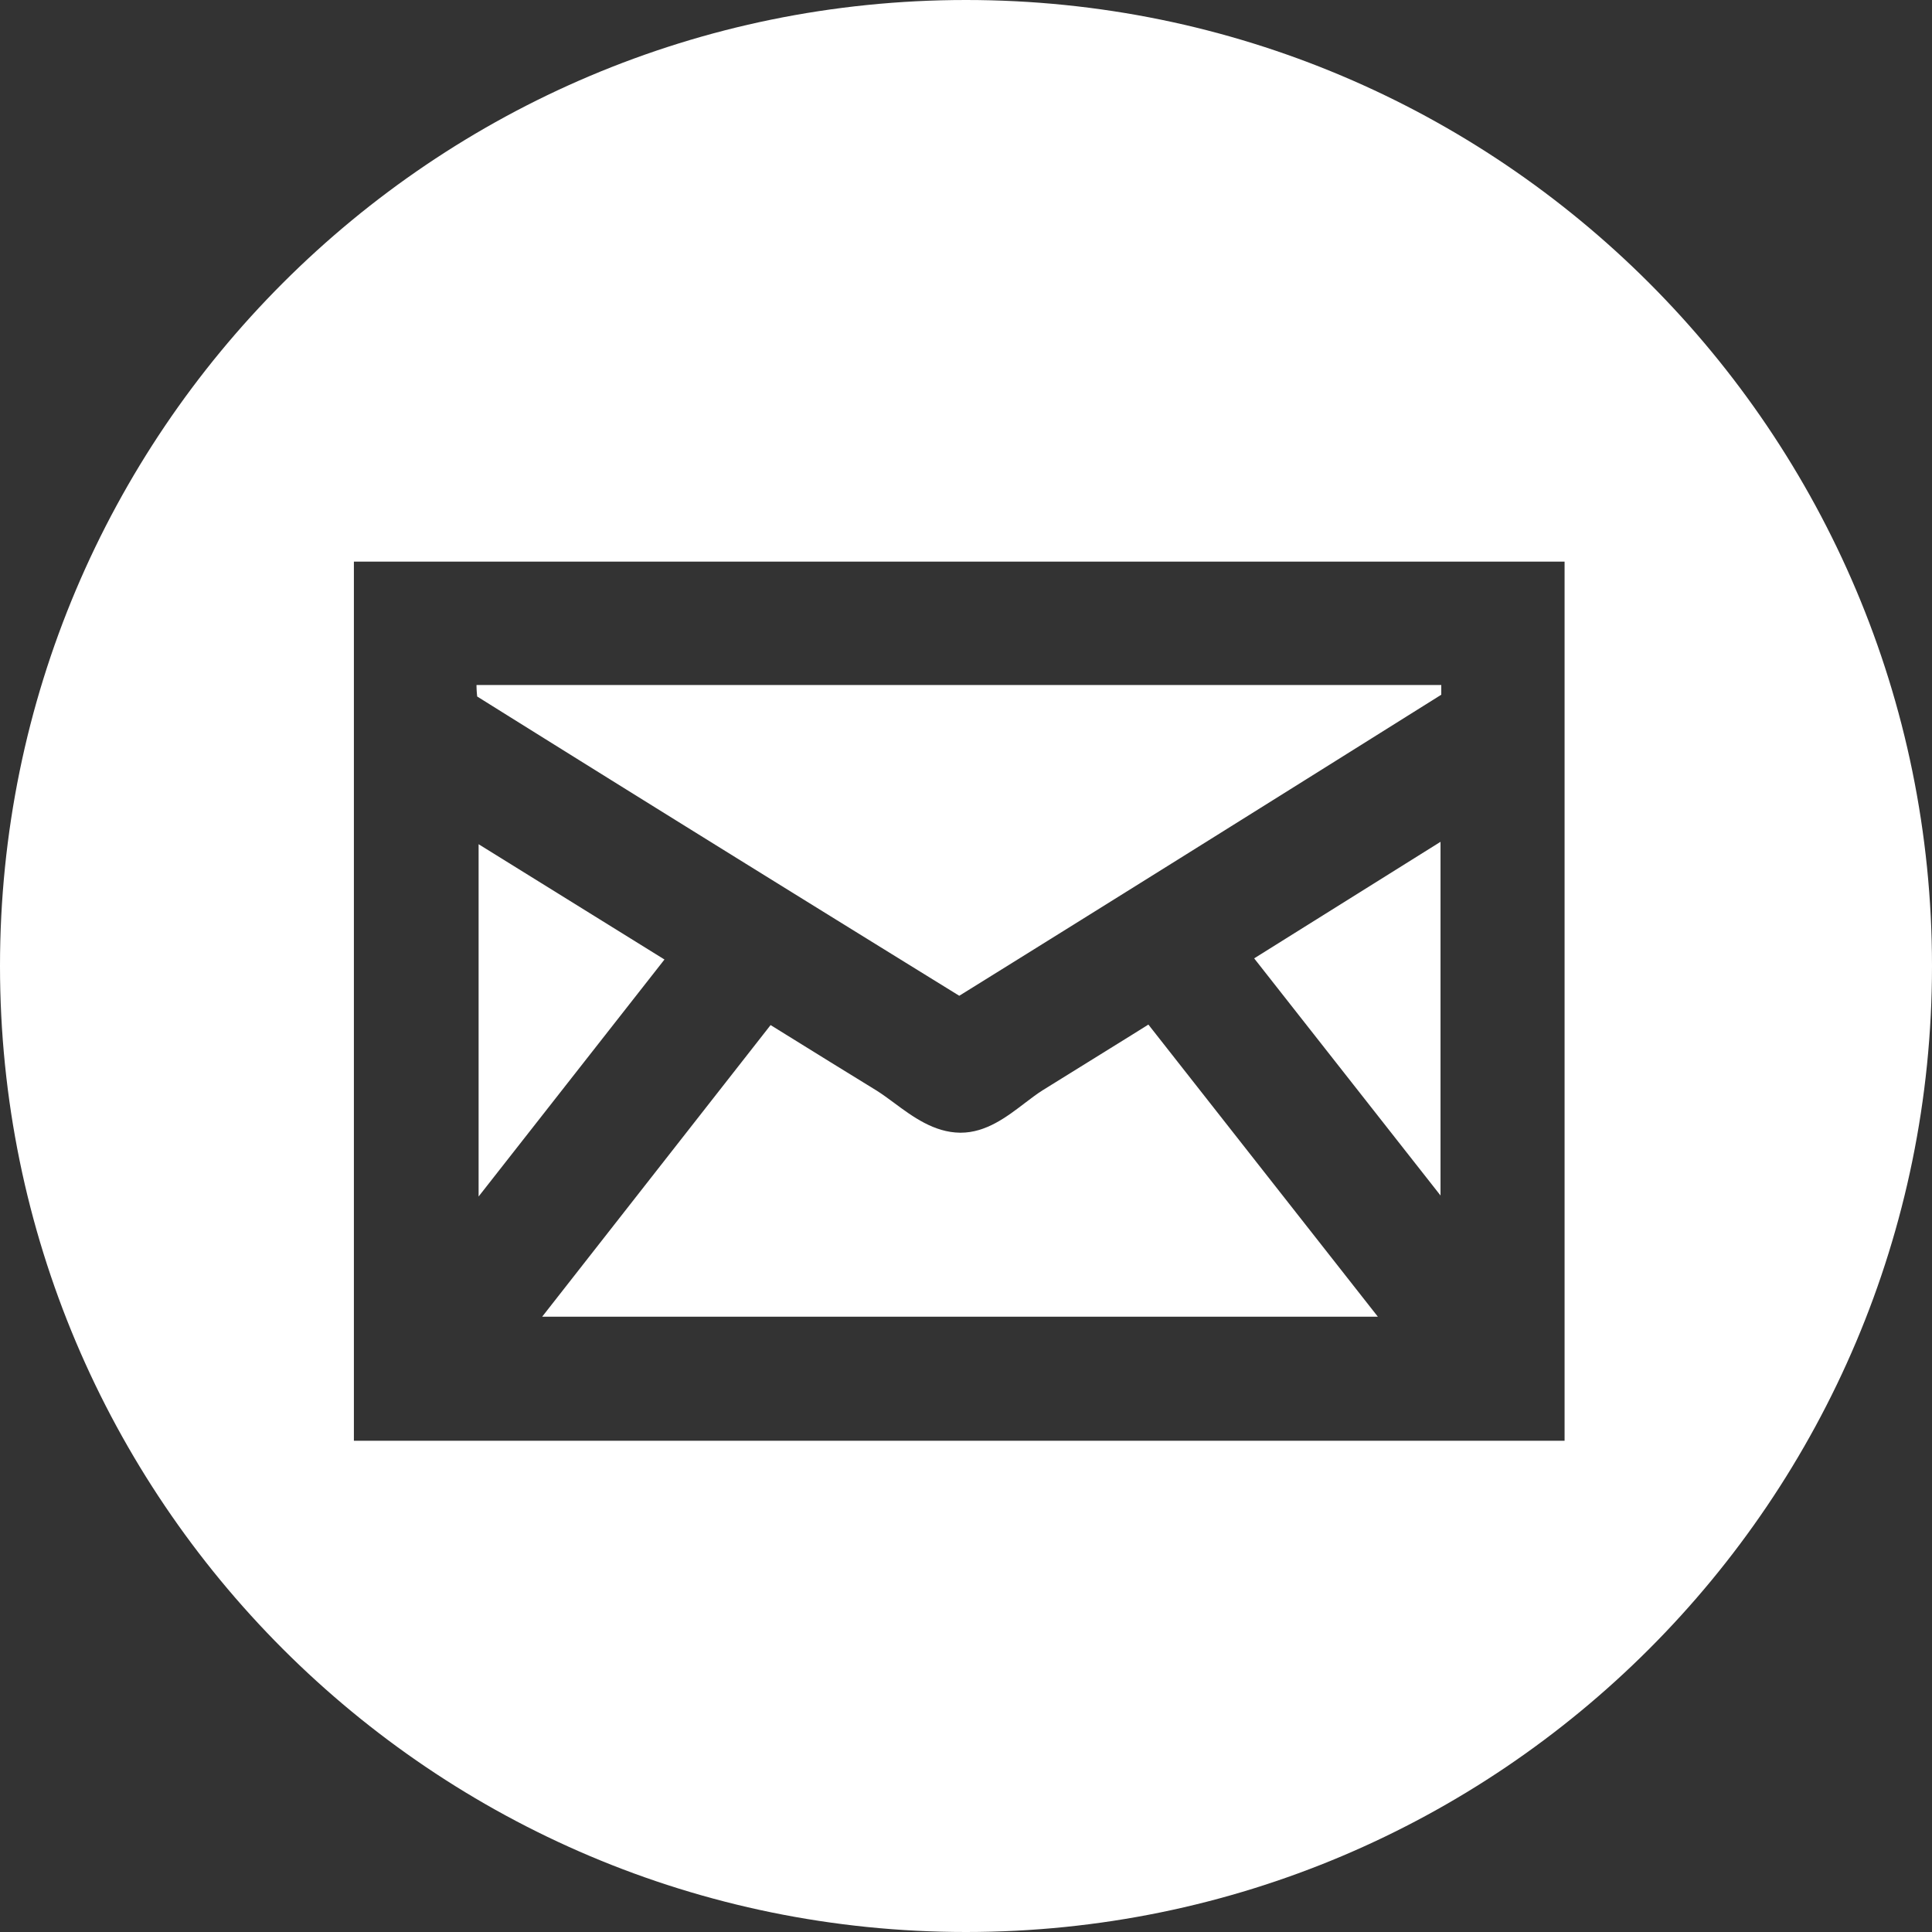
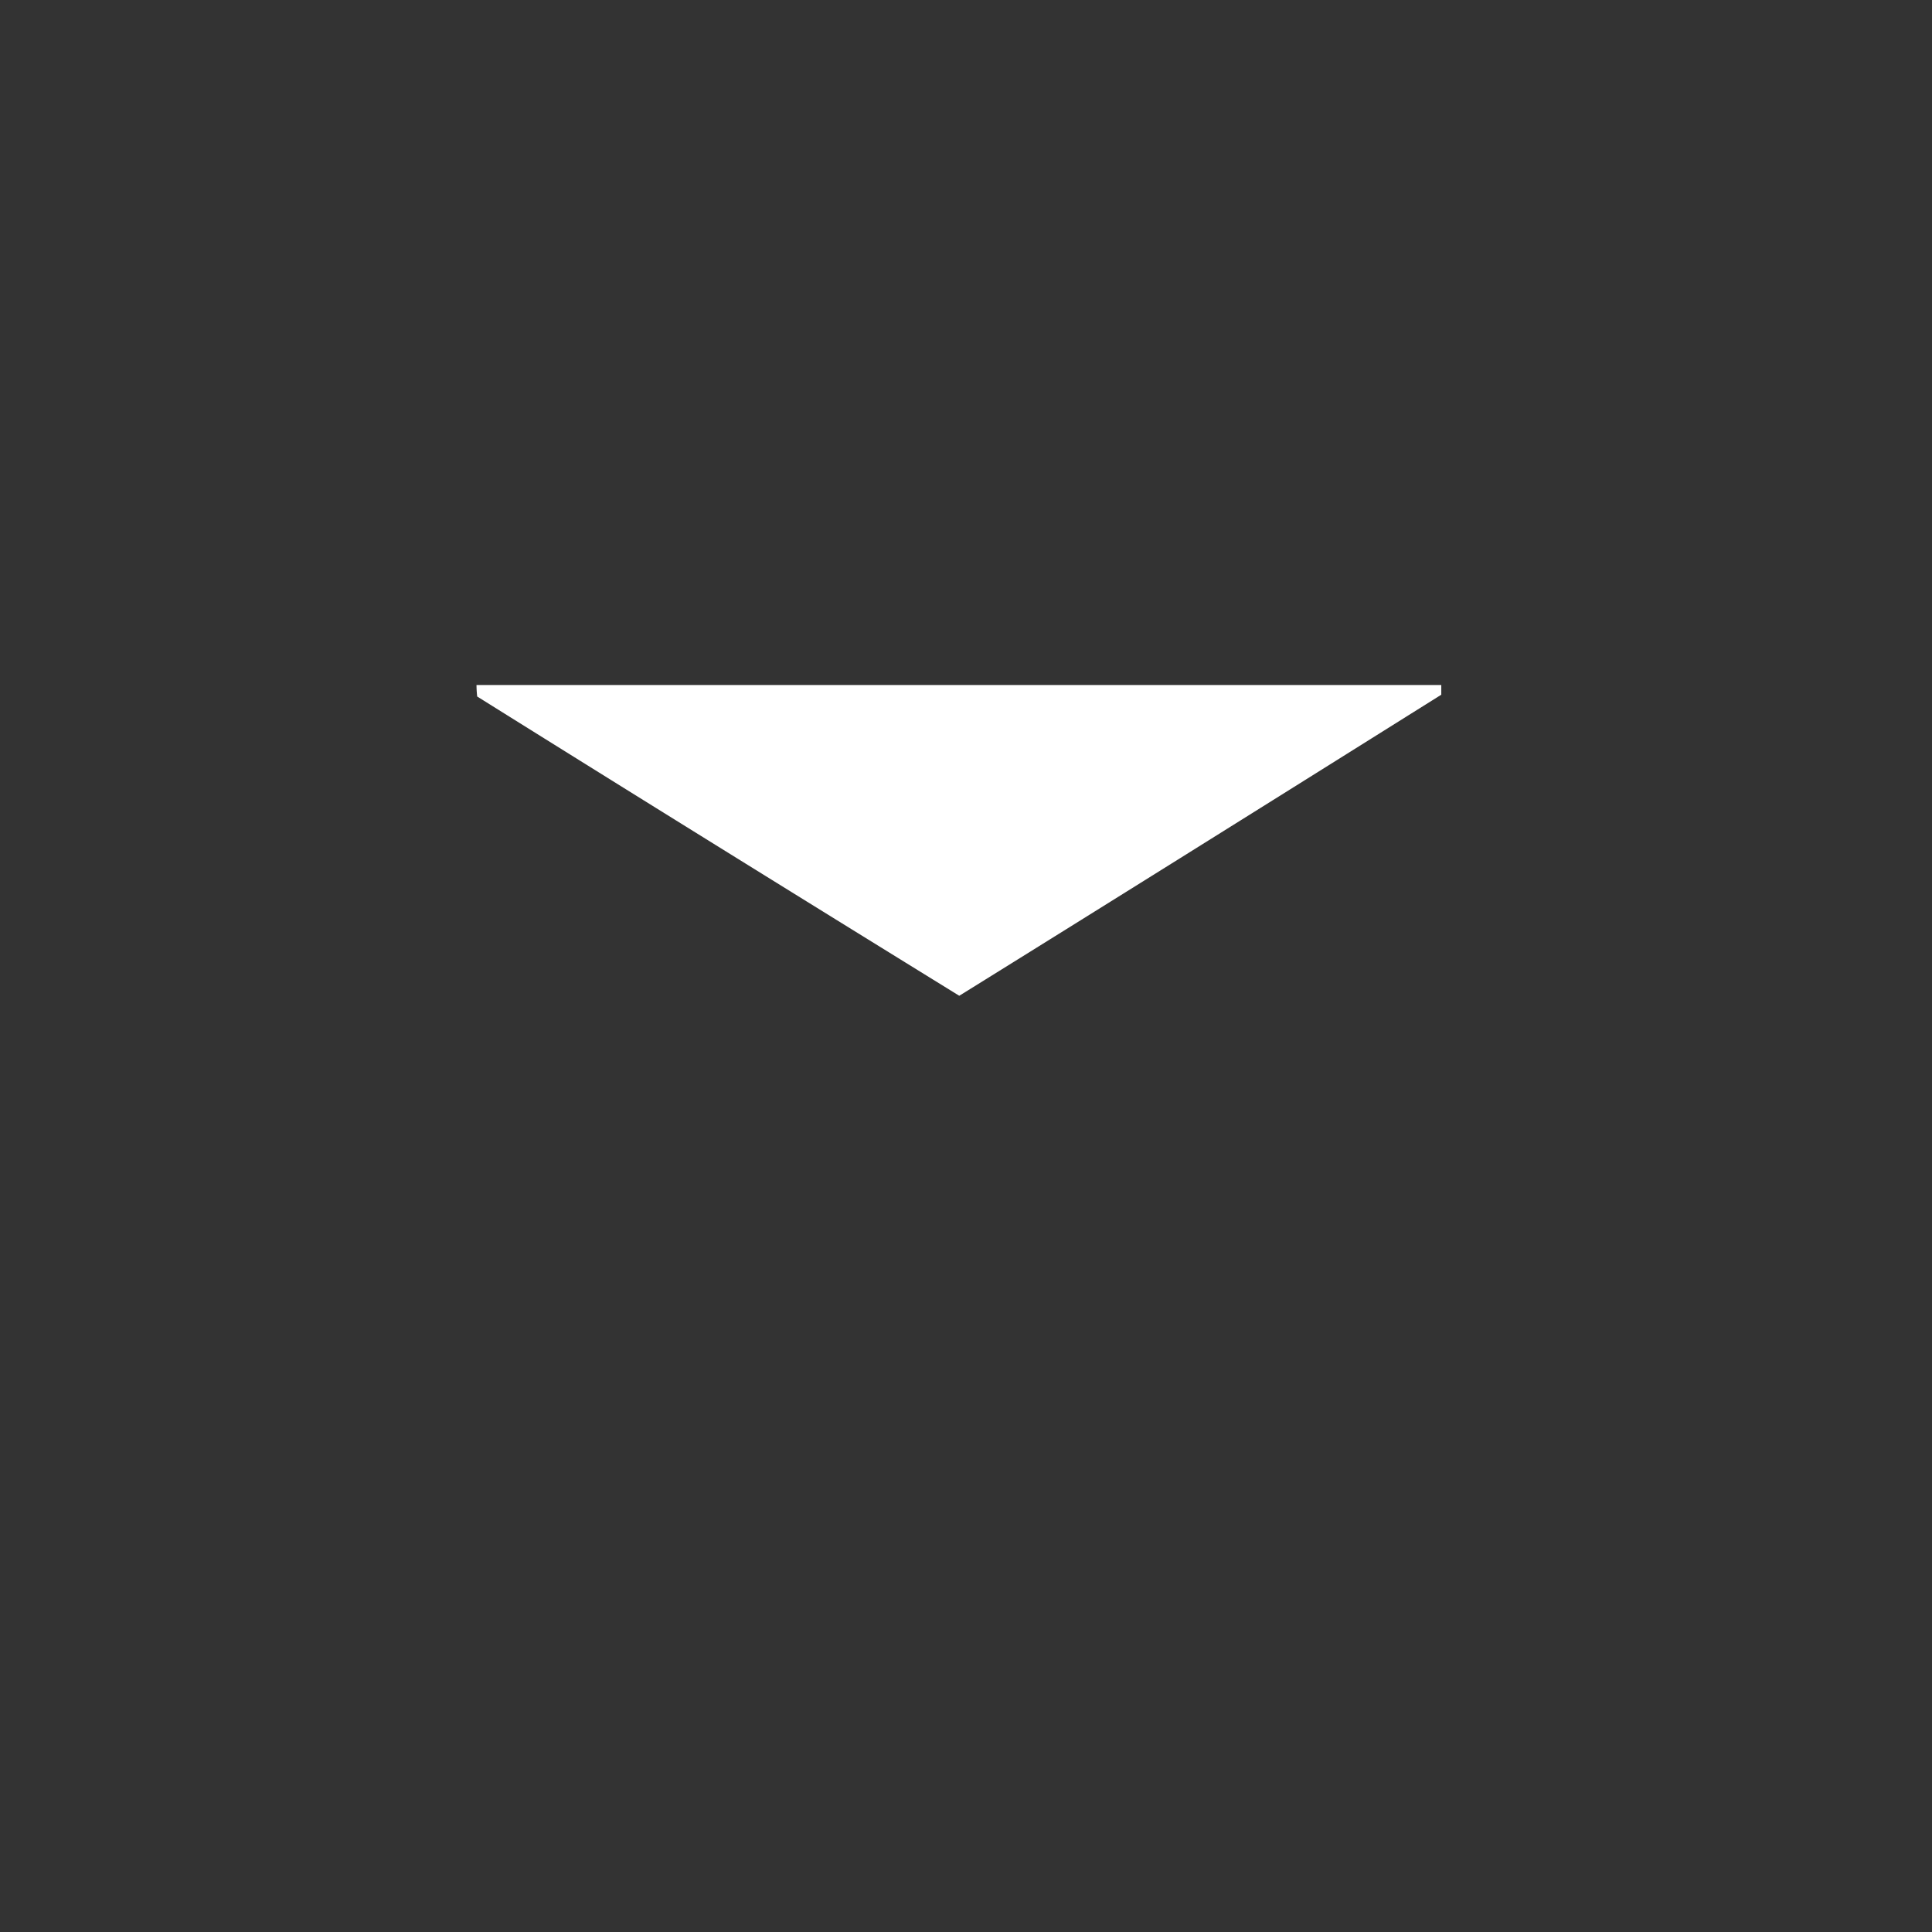
<svg xmlns="http://www.w3.org/2000/svg" id="Calque_1" data-name="Calque 1" viewBox="0 0 385.75 385.75">
  <rect x="0" y="0" width="385.75" height="385.75" fill="#333333" stroke="none" />
  <defs>
    <style>
      .cls-1 {
        fill: #fff;
      }
    </style>
  </defs>
  <title>mail</title>
  <g>
-     <polygon class="cls-1" points="287.62 238.7 287.62 168.08 250.41 191.35 287.62 238.7" />
-     <polygon class="cls-1" points="95.56 168.56 95.56 238.9 132.67 191.58 95.56 168.56" />
-     <path class="cls-1" d="M225.87,206.71l-17.73,11c-1.07.67-2.25,1.57-3.5,2.52-3.64,2.78-7.76,5.93-12.83,5.93h-.13c-5.19-.06-9.46-3.2-13.22-6-1.25-.92-2.43-1.79-3.53-2.47-6-3.68-12-7.39-18.07-11.16l-3-1.86L108.25,262.9H275.11l-45.82-58.33Z" />
-     <path class="cls-1" d="M192.87,0C86.35,0,0,86.35,0,192.87S86.35,385.75,192.87,385.75,385.75,299.4,385.75,192.87,299.4,0,192.87,0ZM312.39,287.67H70.66V112.14H312.39Z" />
    <path class="cls-1" d="M191.53,198.82c28-17.39,57.78-36,96.24-60.11,0-.64,0-1.29,0-1.94H95.14a20.9,20.9,0,0,0,.14,2.3C126.6,158.65,159,178.74,191.53,198.82Z" />
  </g>
</svg>